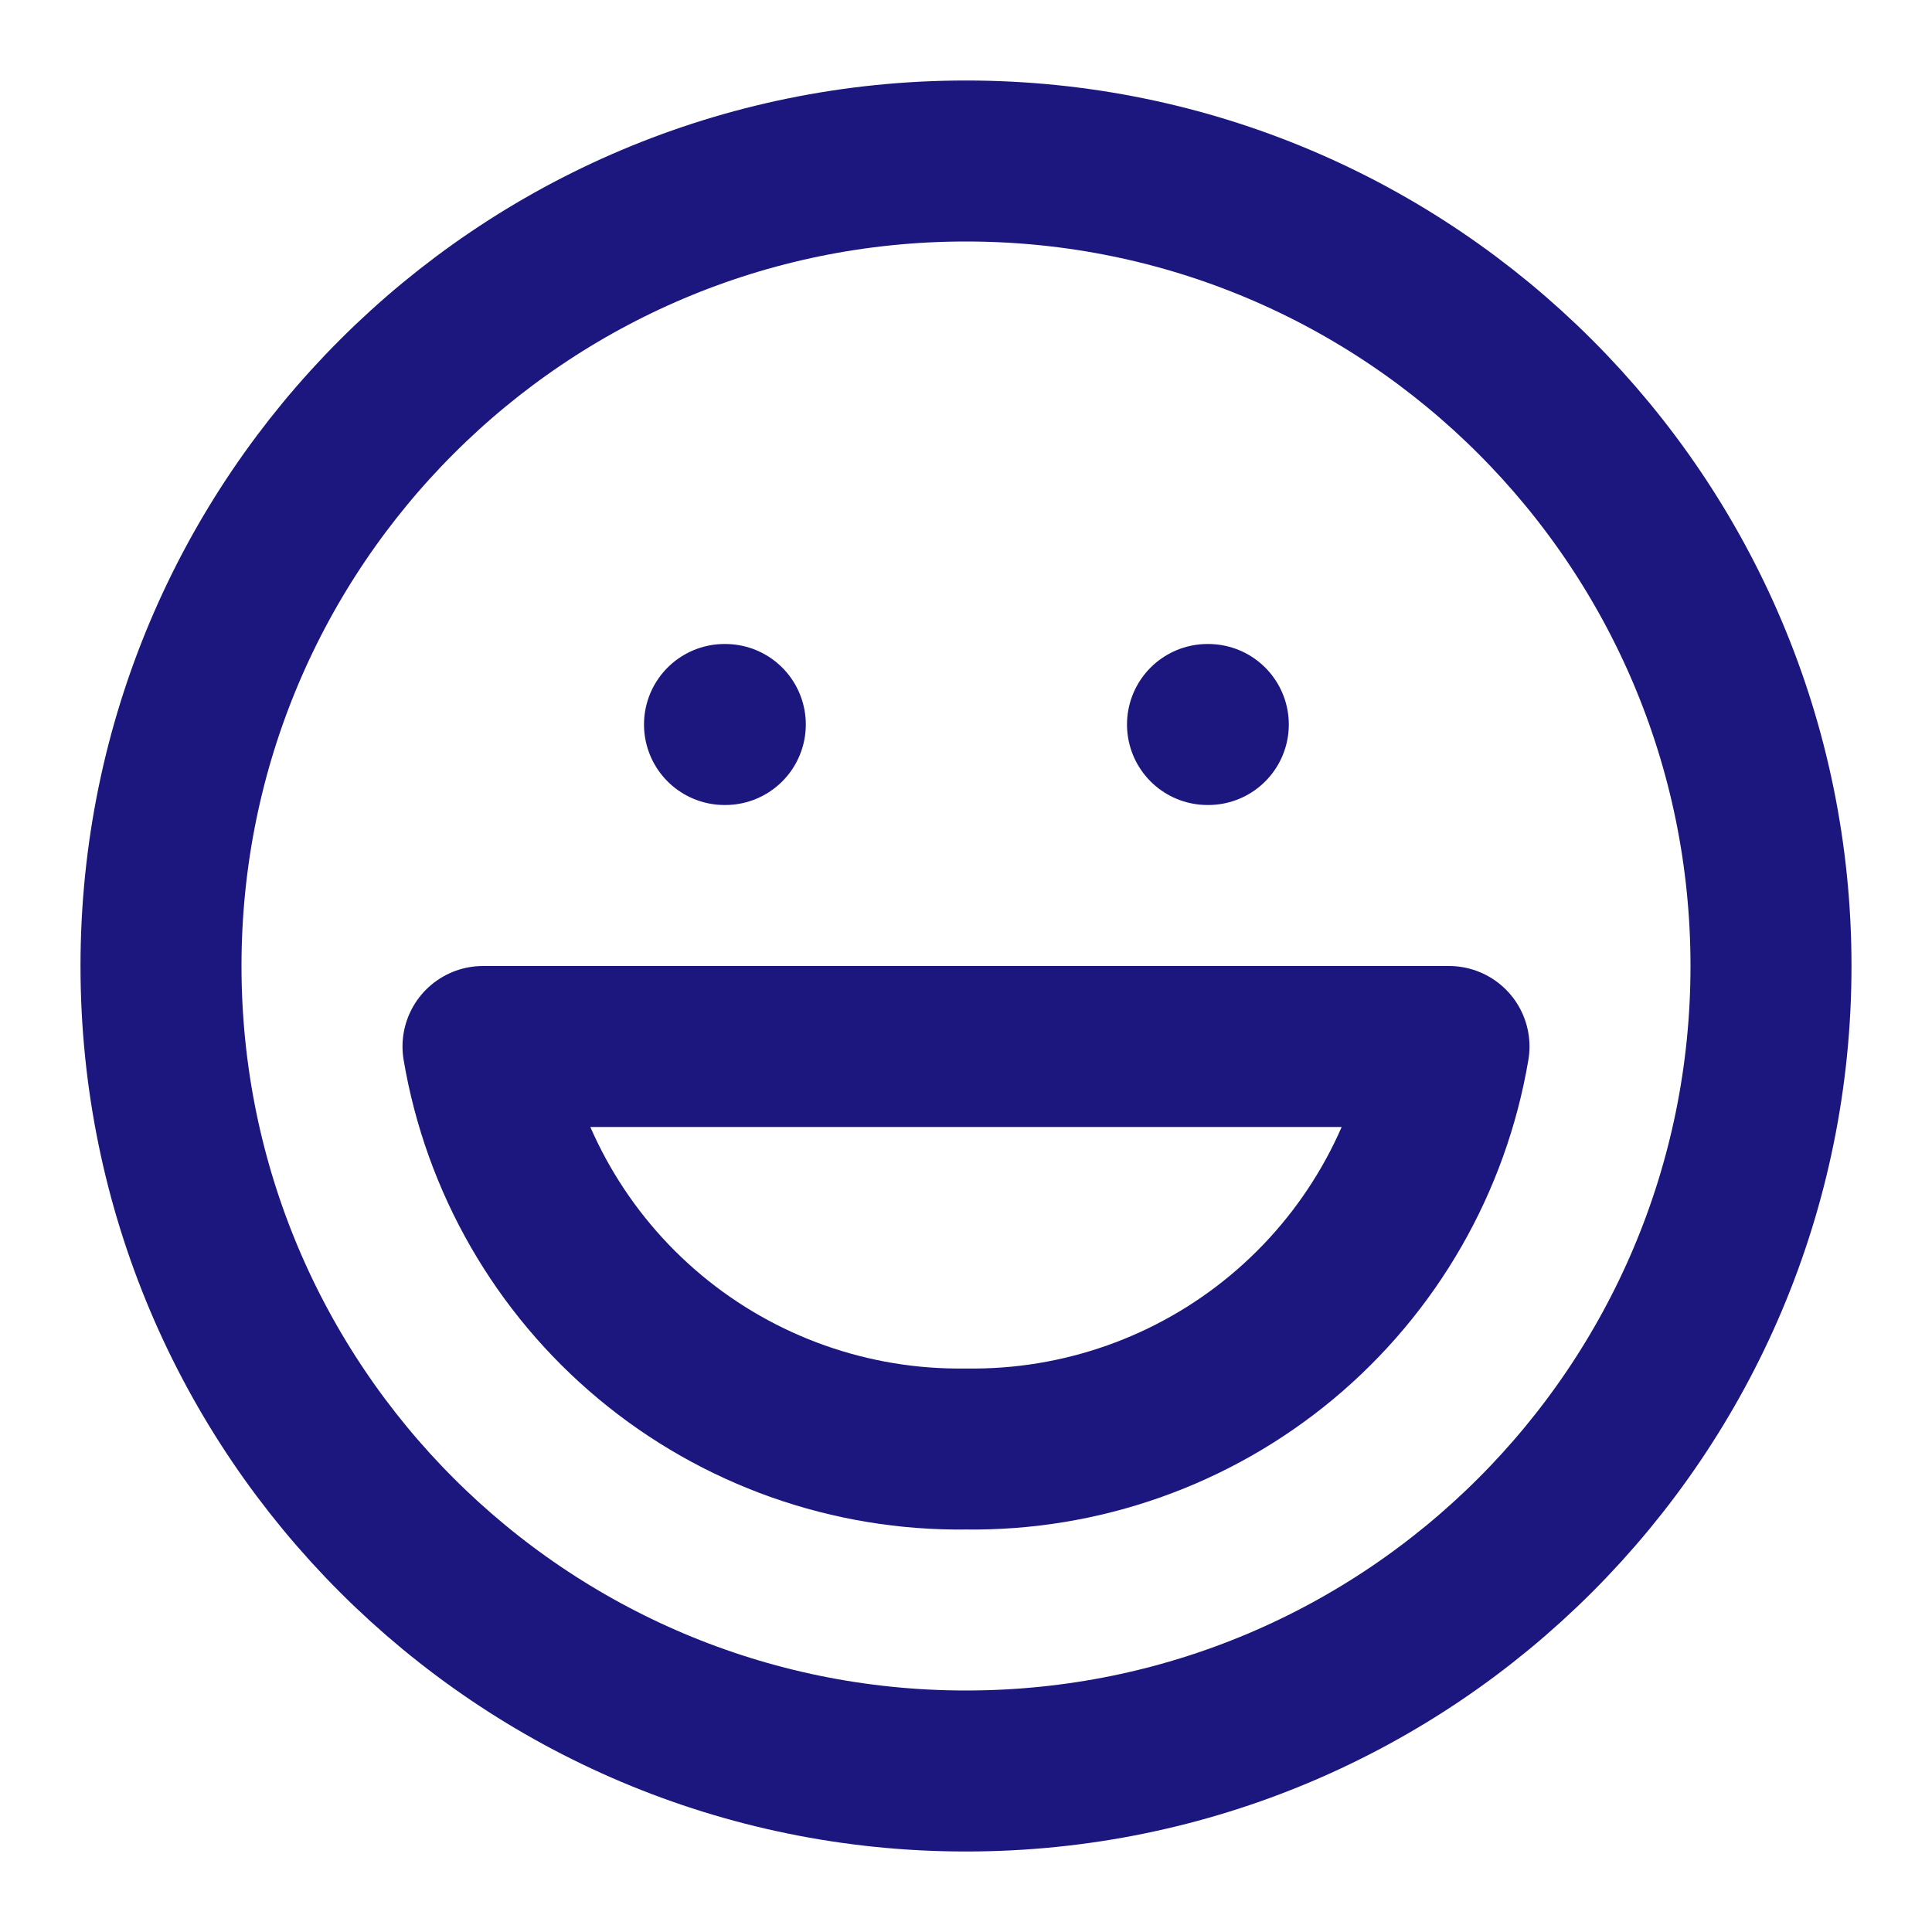
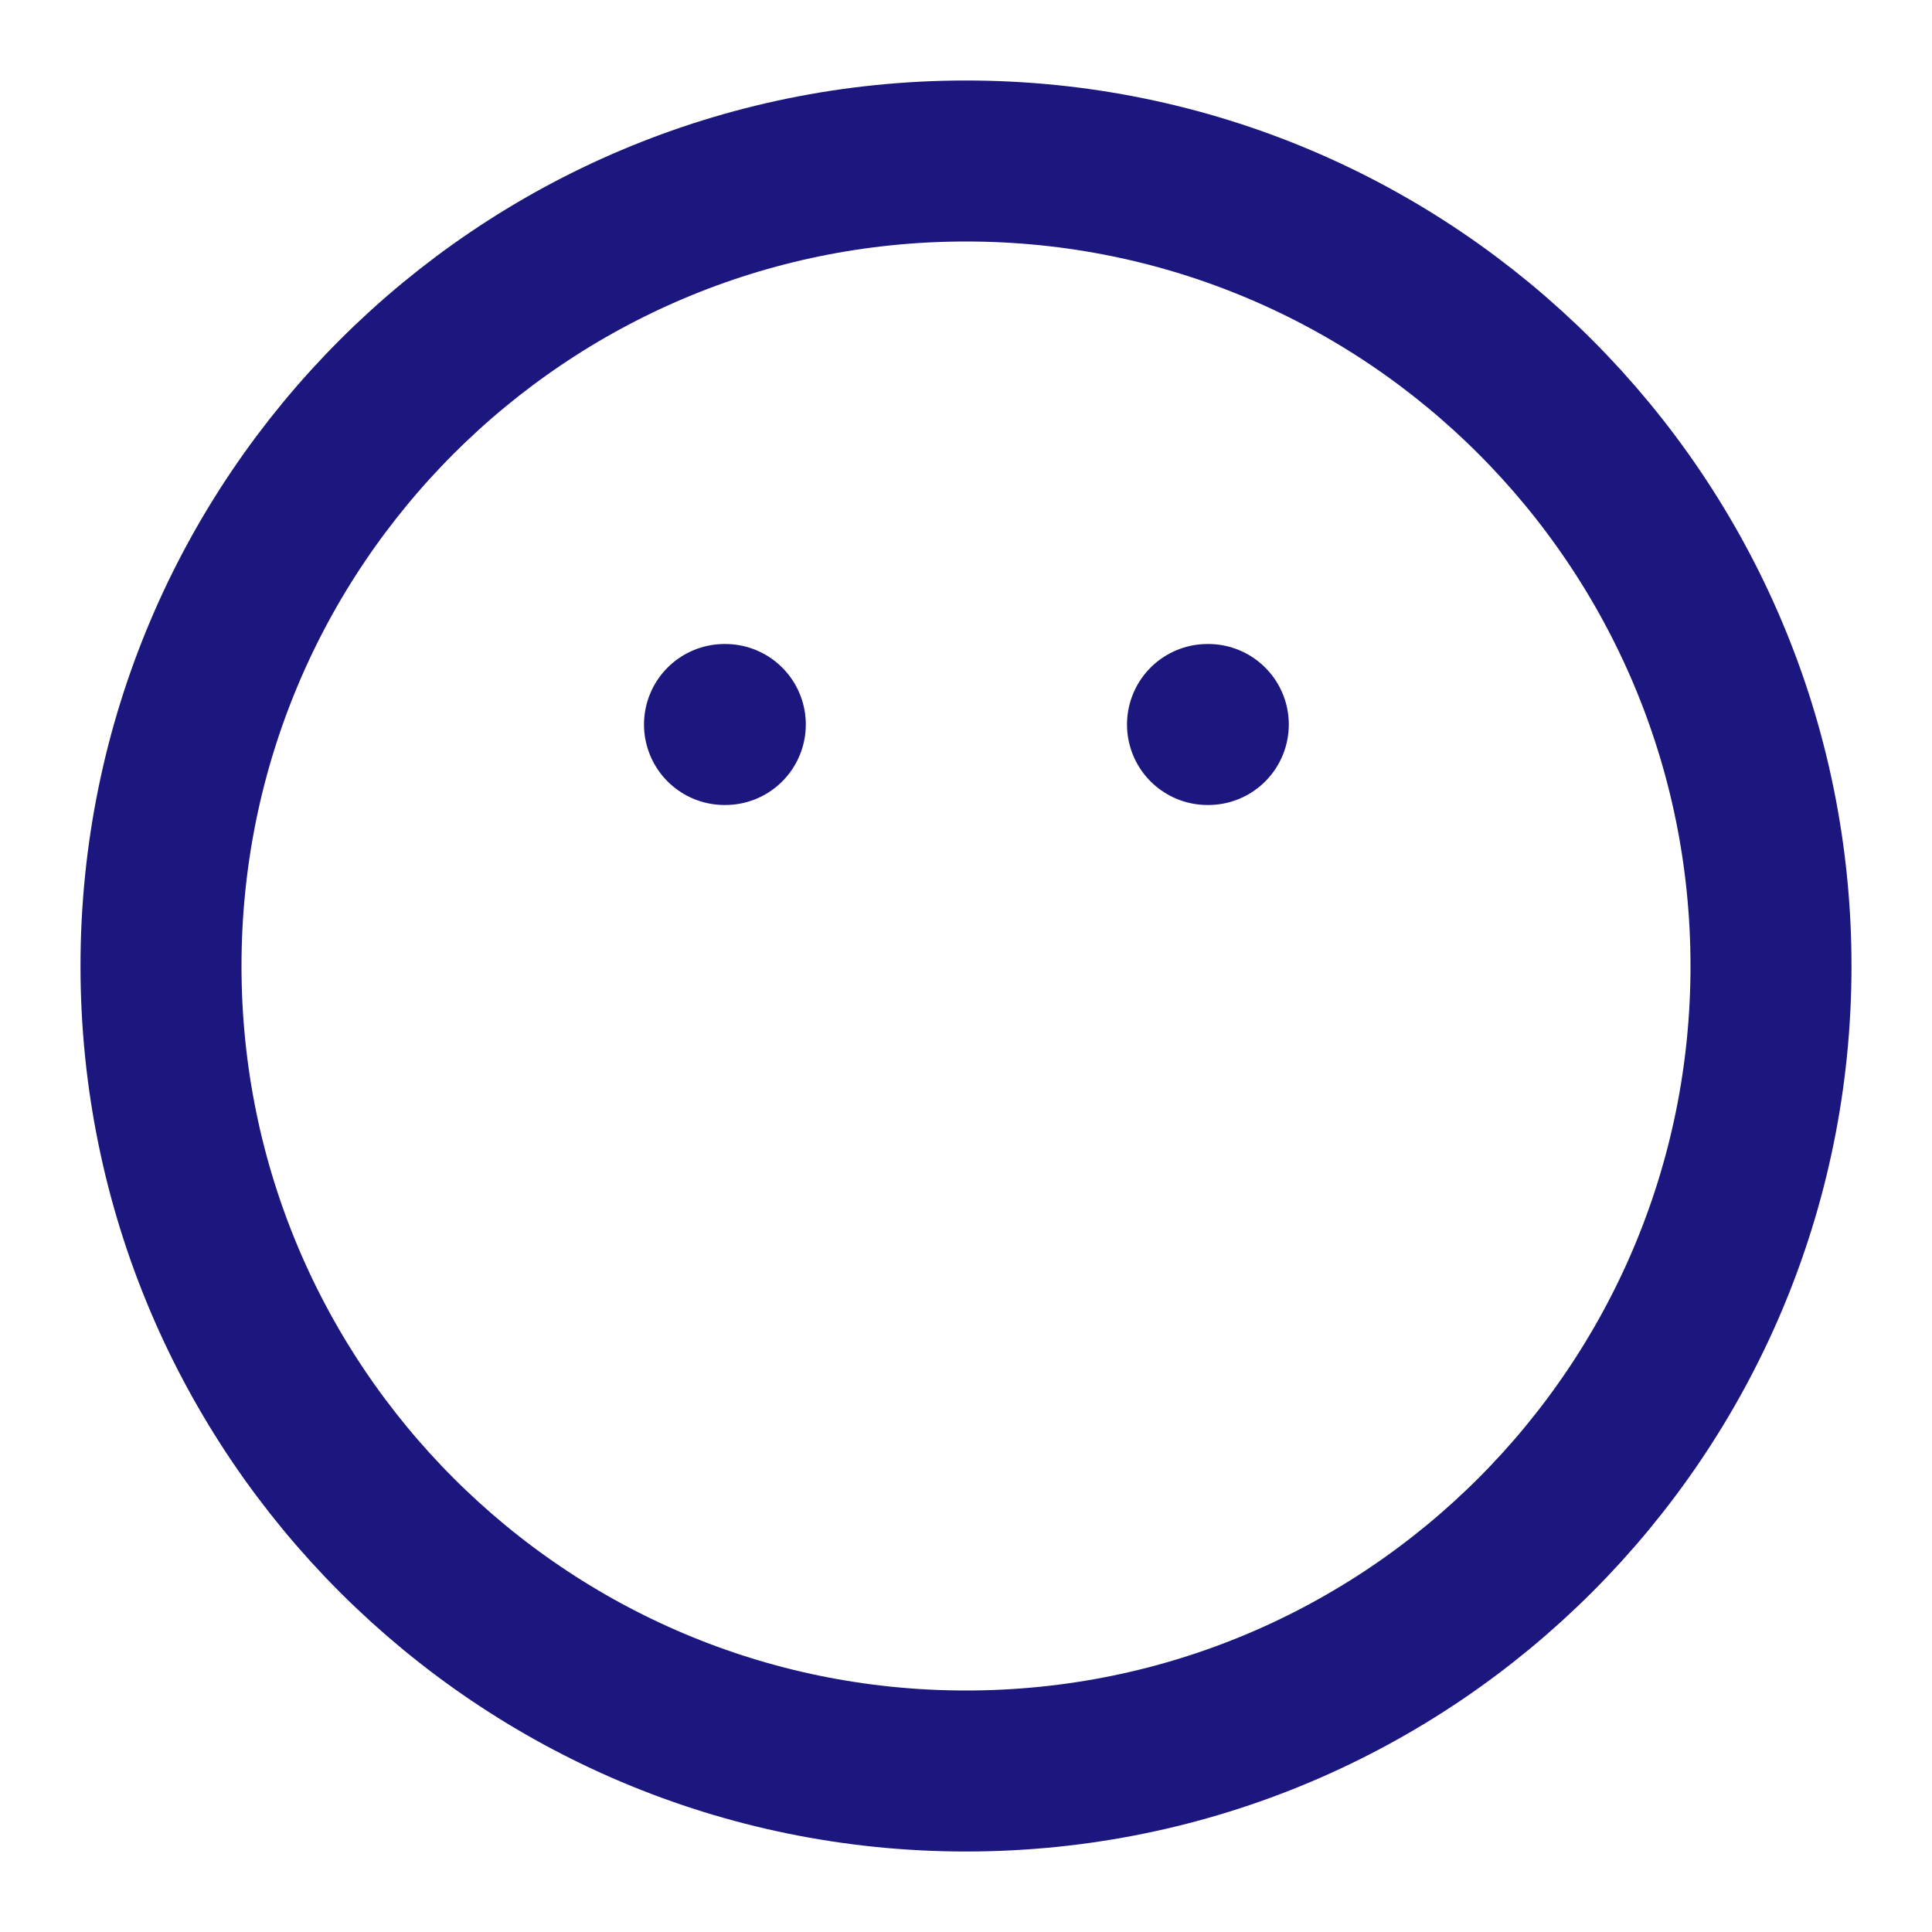
<svg xmlns="http://www.w3.org/2000/svg" width="36" height="36" viewBox="0 0 36 36" fill="none">
  <path d="M18 33C26.284 33 33 26.284 33 18C33 9.716 26.284 3 18 3C9.716 3 3 9.716 3 18C3 26.284 9.716 33 18 33Z" stroke="#1C177F" stroke-width="3" stroke-linecap="round" stroke-linejoin="round" />
-   <path d="M27 19.5C26.642 21.619 25.538 23.539 23.887 24.915C22.237 26.29 20.148 27.03 18 27C15.852 27.03 13.763 26.29 12.113 24.915C10.462 23.539 9.358 21.619 9 19.5H27Z" stroke="#1C177F" stroke-width="3" stroke-linecap="round" stroke-linejoin="round" />
  <path d="M13.5 13.5H13.515" stroke="#1C177F" stroke-width="3" stroke-linecap="round" stroke-linejoin="round" />
  <path d="M22.5 13.5H22.515" stroke="#1C177F" stroke-width="3" stroke-linecap="round" stroke-linejoin="round" />
</svg>